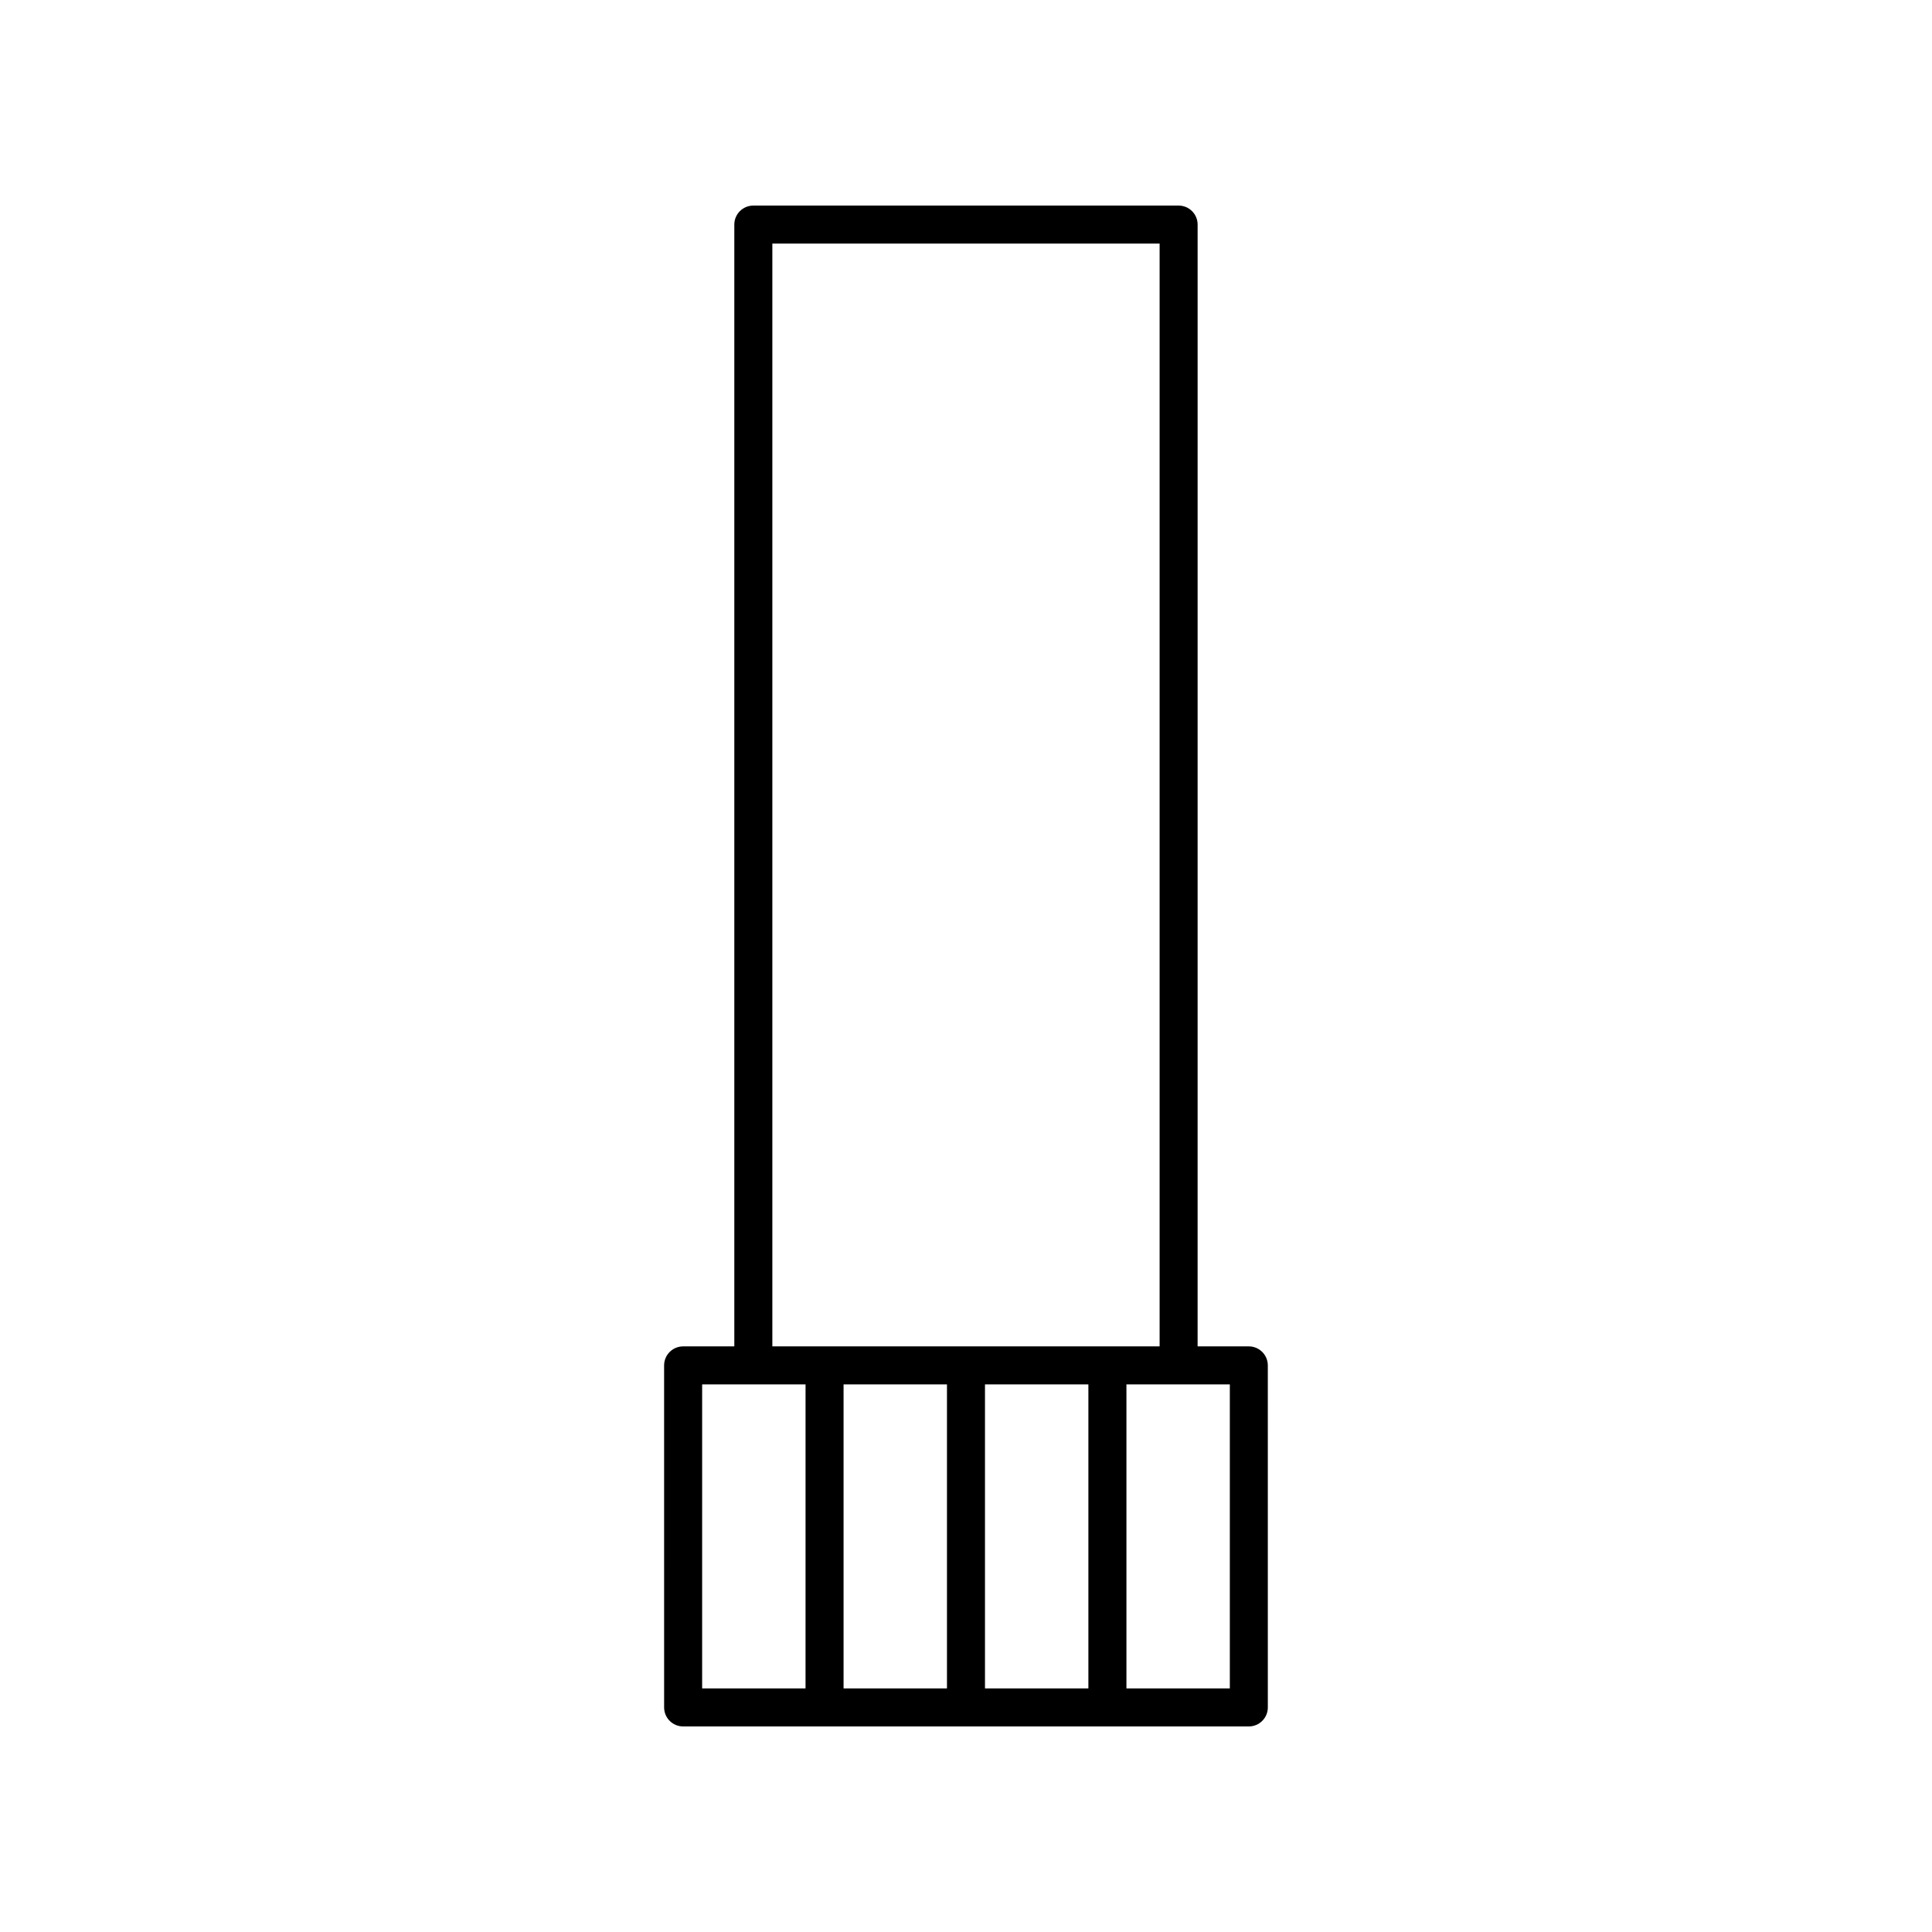
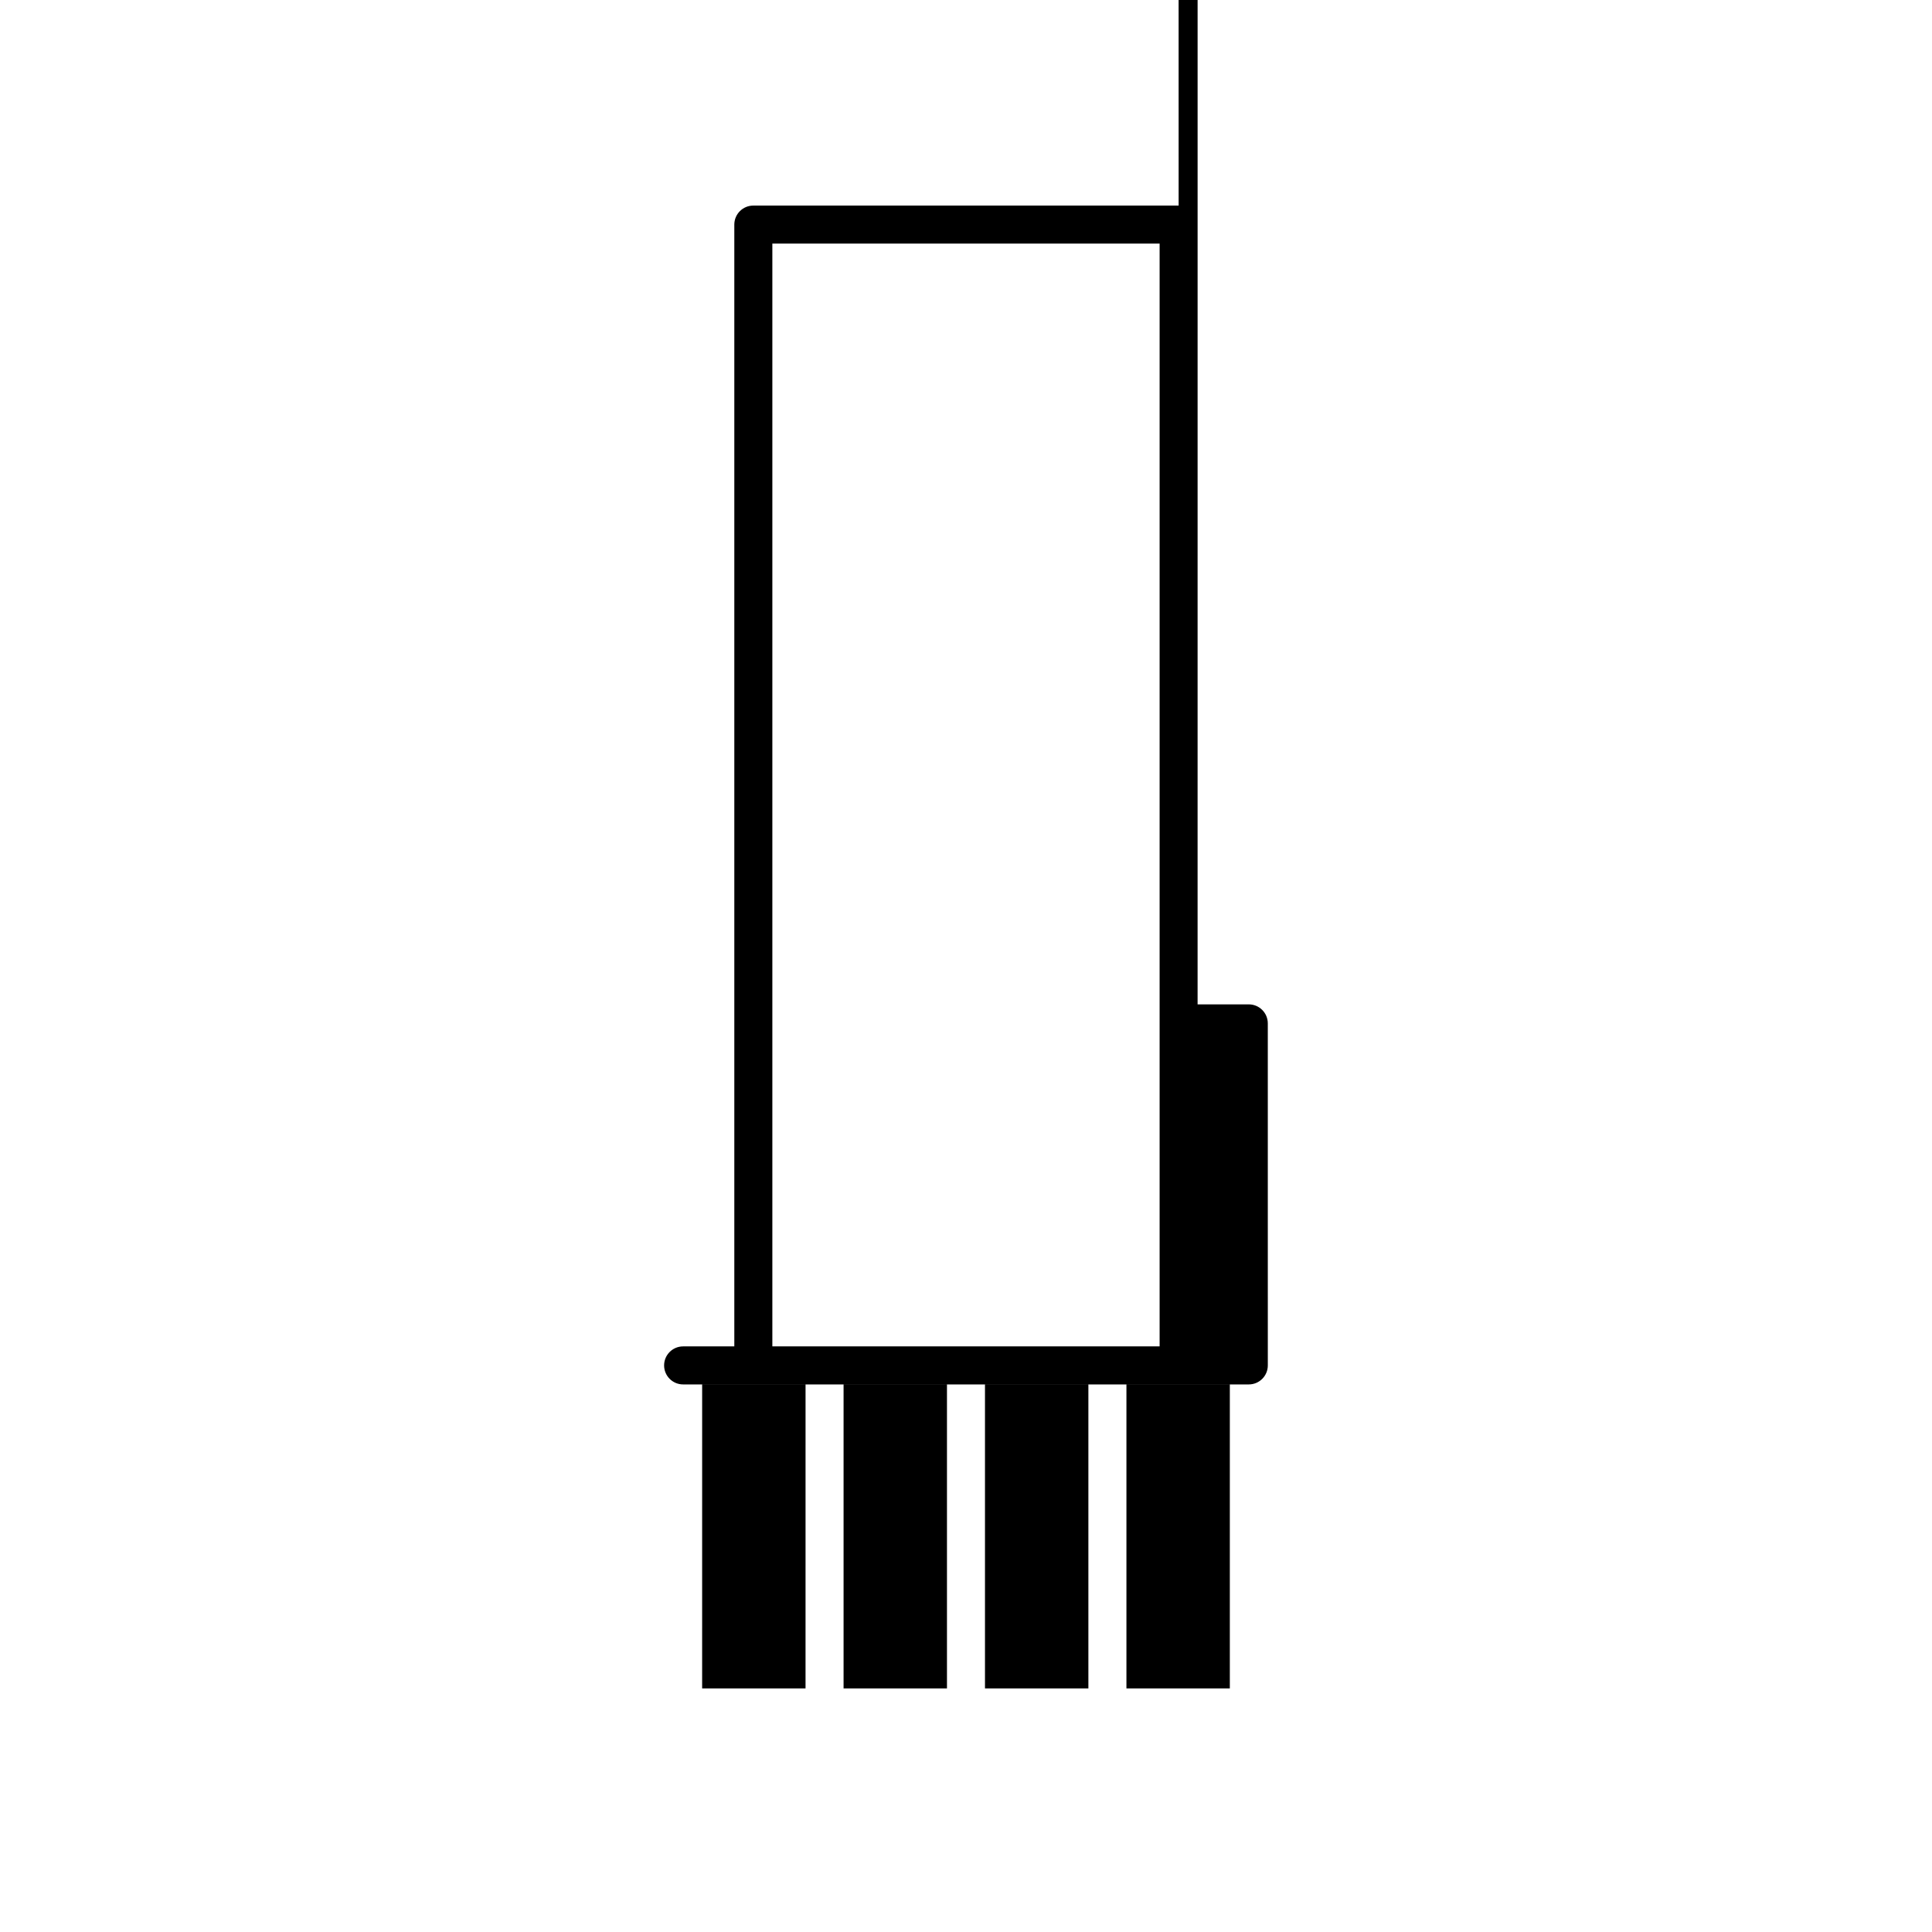
<svg xmlns="http://www.w3.org/2000/svg" fill="#000000" width="800px" height="800px" version="1.1" viewBox="144 144 512 512">
-   <path d="m456.35 198.48h-112.71c-2.781 0-5.039 2.254-5.039 5.039v297.29h-13.566c-2.781 0-5.039 2.254-5.039 5.039l0.004 90.637c0 2.781 2.254 5.039 5.039 5.039h149.91c2.781 0 5.039-2.254 5.039-5.039l-0.004-90.641c0-2.781-2.254-5.039-5.039-5.039h-13.566l0.004-297.29c0-2.781-2.258-5.035-5.039-5.035zm-107.67 10.074h102.63v292.25h-102.63zm46.277 302.33v80.562h-27.402v-80.562zm10.074 0h27.402v80.562h-27.402zm-74.953 0h27.402l-0.004 80.562h-27.402zm139.84 80.562h-27.402v-80.562h27.402z" />
+   <path d="m456.35 198.48h-112.71c-2.781 0-5.039 2.254-5.039 5.039v297.29h-13.566c-2.781 0-5.039 2.254-5.039 5.039c0 2.781 2.254 5.039 5.039 5.039h149.91c2.781 0 5.039-2.254 5.039-5.039l-0.004-90.641c0-2.781-2.254-5.039-5.039-5.039h-13.566l0.004-297.29c0-2.781-2.258-5.035-5.039-5.035zm-107.67 10.074h102.63v292.25h-102.63zm46.277 302.33v80.562h-27.402v-80.562zm10.074 0h27.402v80.562h-27.402zm-74.953 0h27.402l-0.004 80.562h-27.402zm139.84 80.562h-27.402v-80.562h27.402z" />
</svg>